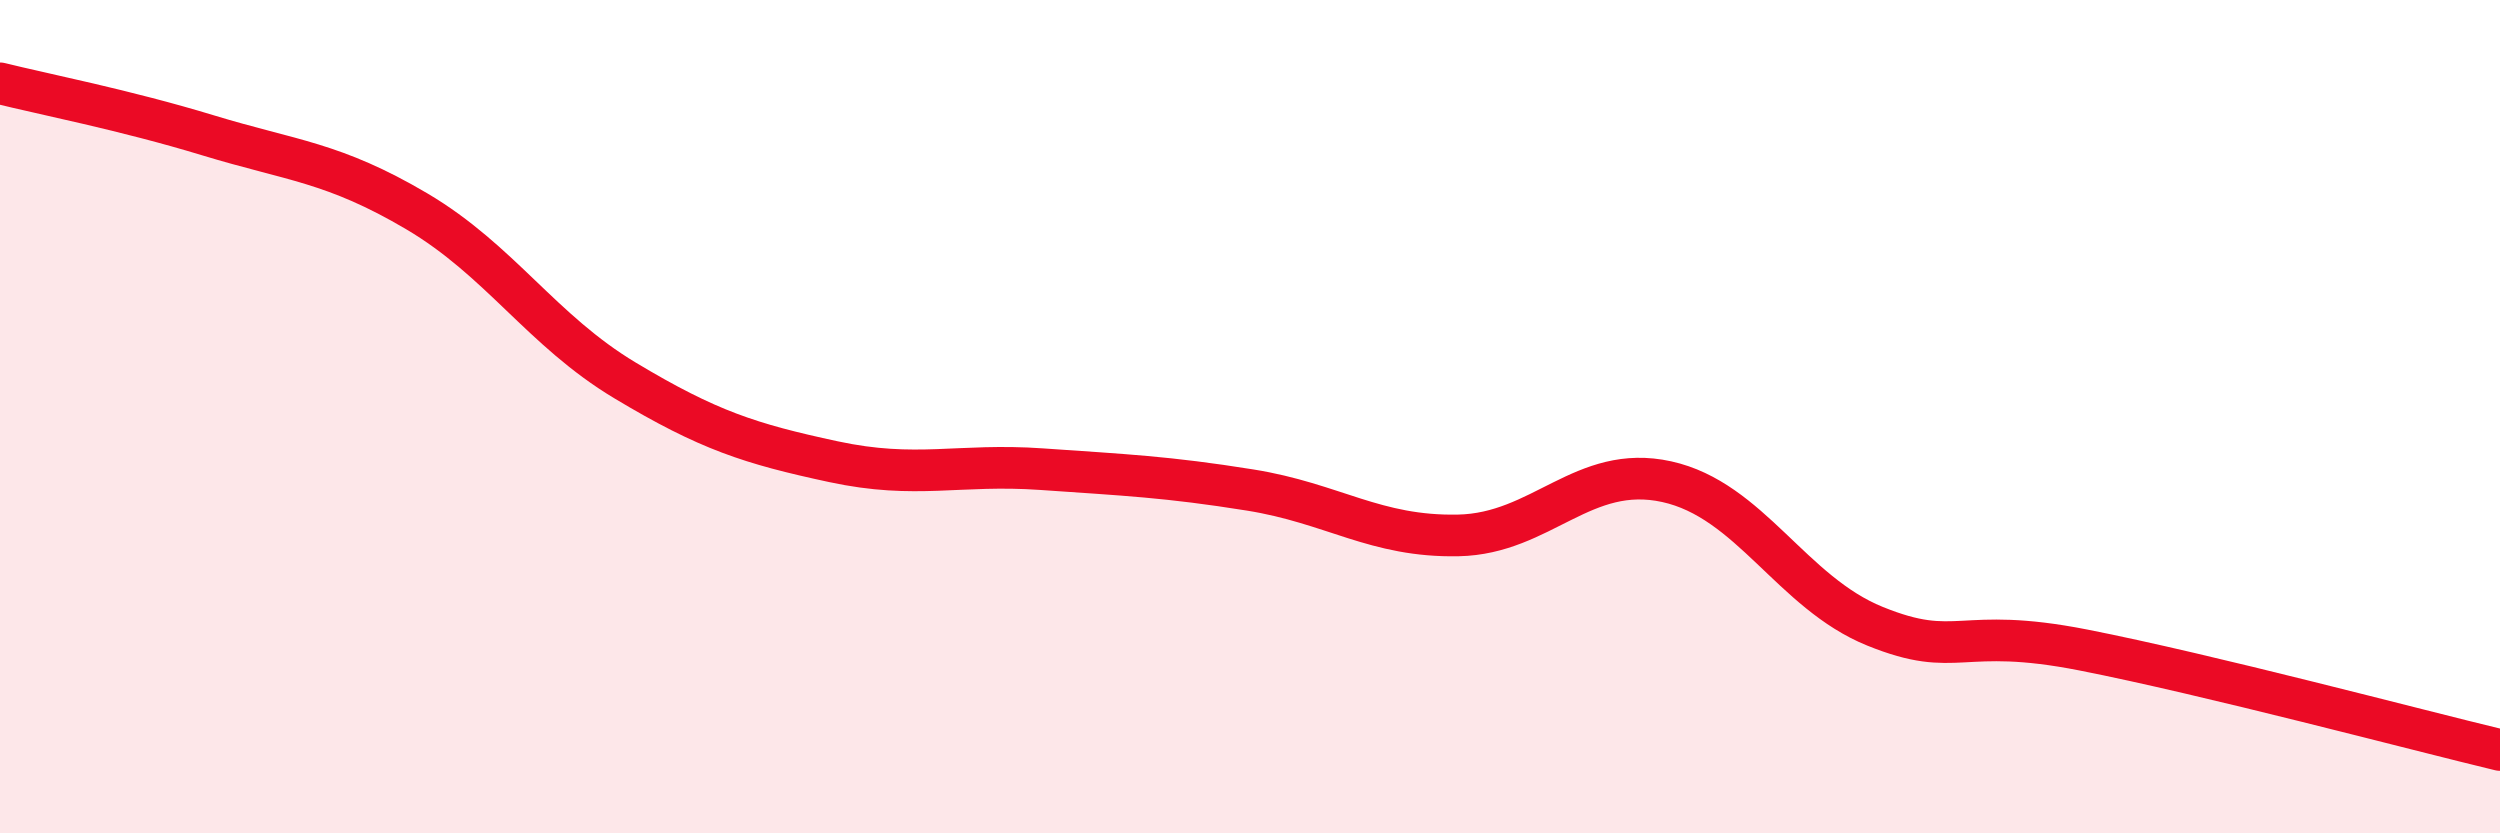
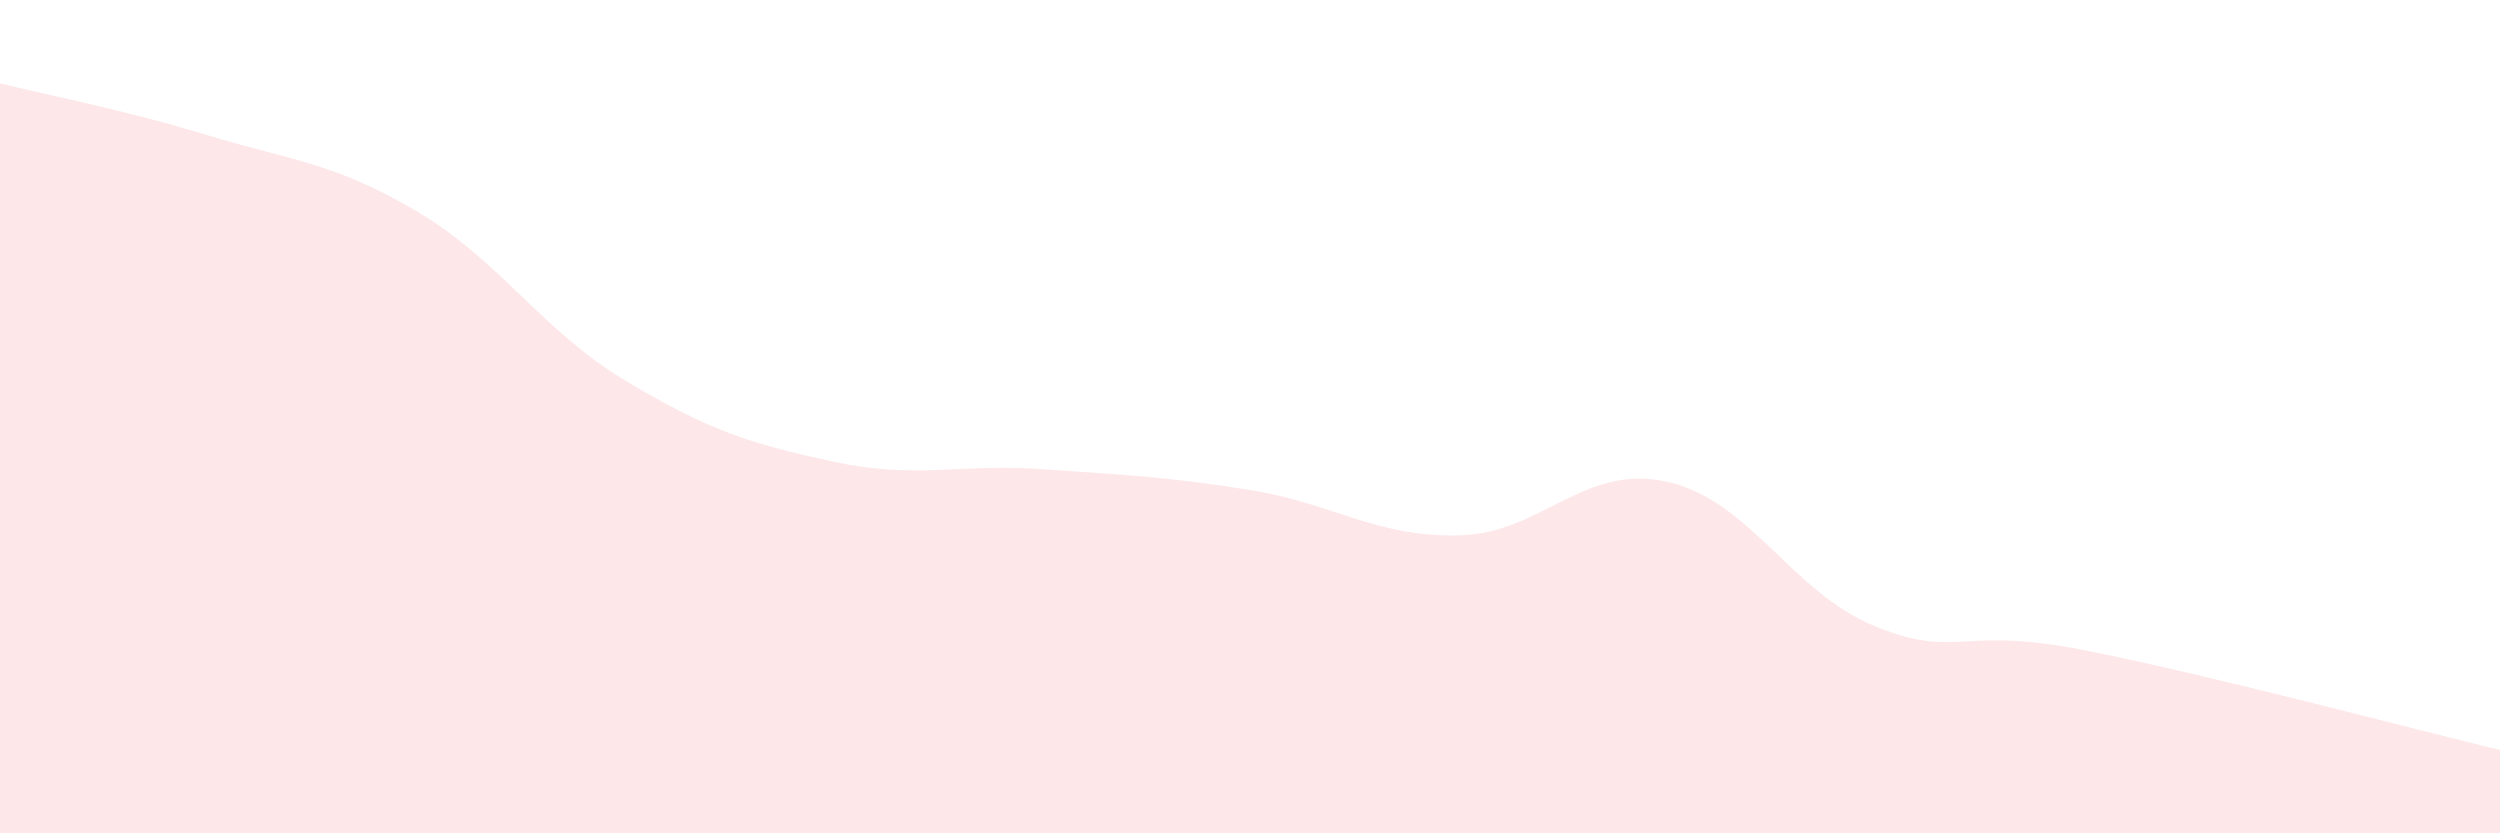
<svg xmlns="http://www.w3.org/2000/svg" width="60" height="20" viewBox="0 0 60 20">
  <path d="M 0,2 C 1,2.25 3,2.64 5,3.25 C 7,3.86 8,3.89 10,5.07 C 12,6.25 13,7.93 15,9.13 C 17,10.33 18,10.65 20,11.08 C 22,11.51 23,11.12 25,11.26 C 27,11.4 28,11.44 30,11.76 C 32,12.08 33,12.89 35,12.85 C 37,12.81 38,11.12 40,11.56 C 42,12 43,14.22 45,15.03 C 47,15.84 47,15.01 50,15.6 C 53,16.19 58,17.52 60,18L60 20L0 20Z" fill="#EB0A25" opacity="0.1" stroke-linecap="round" stroke-linejoin="round" />
-   <path d="M 0,2 C 1,2.25 3,2.64 5,3.25 C 7,3.86 8,3.89 10,5.07 C 12,6.25 13,7.93 15,9.13 C 17,10.33 18,10.65 20,11.08 C 22,11.51 23,11.12 25,11.26 C 27,11.4 28,11.44 30,11.76 C 32,12.08 33,12.89 35,12.85 C 37,12.81 38,11.12 40,11.56 C 42,12 43,14.22 45,15.03 C 47,15.84 47,15.01 50,15.6 C 53,16.19 58,17.52 60,18" stroke="#EB0A25" stroke-width="1" fill="none" stroke-linecap="round" stroke-linejoin="round" />
</svg>